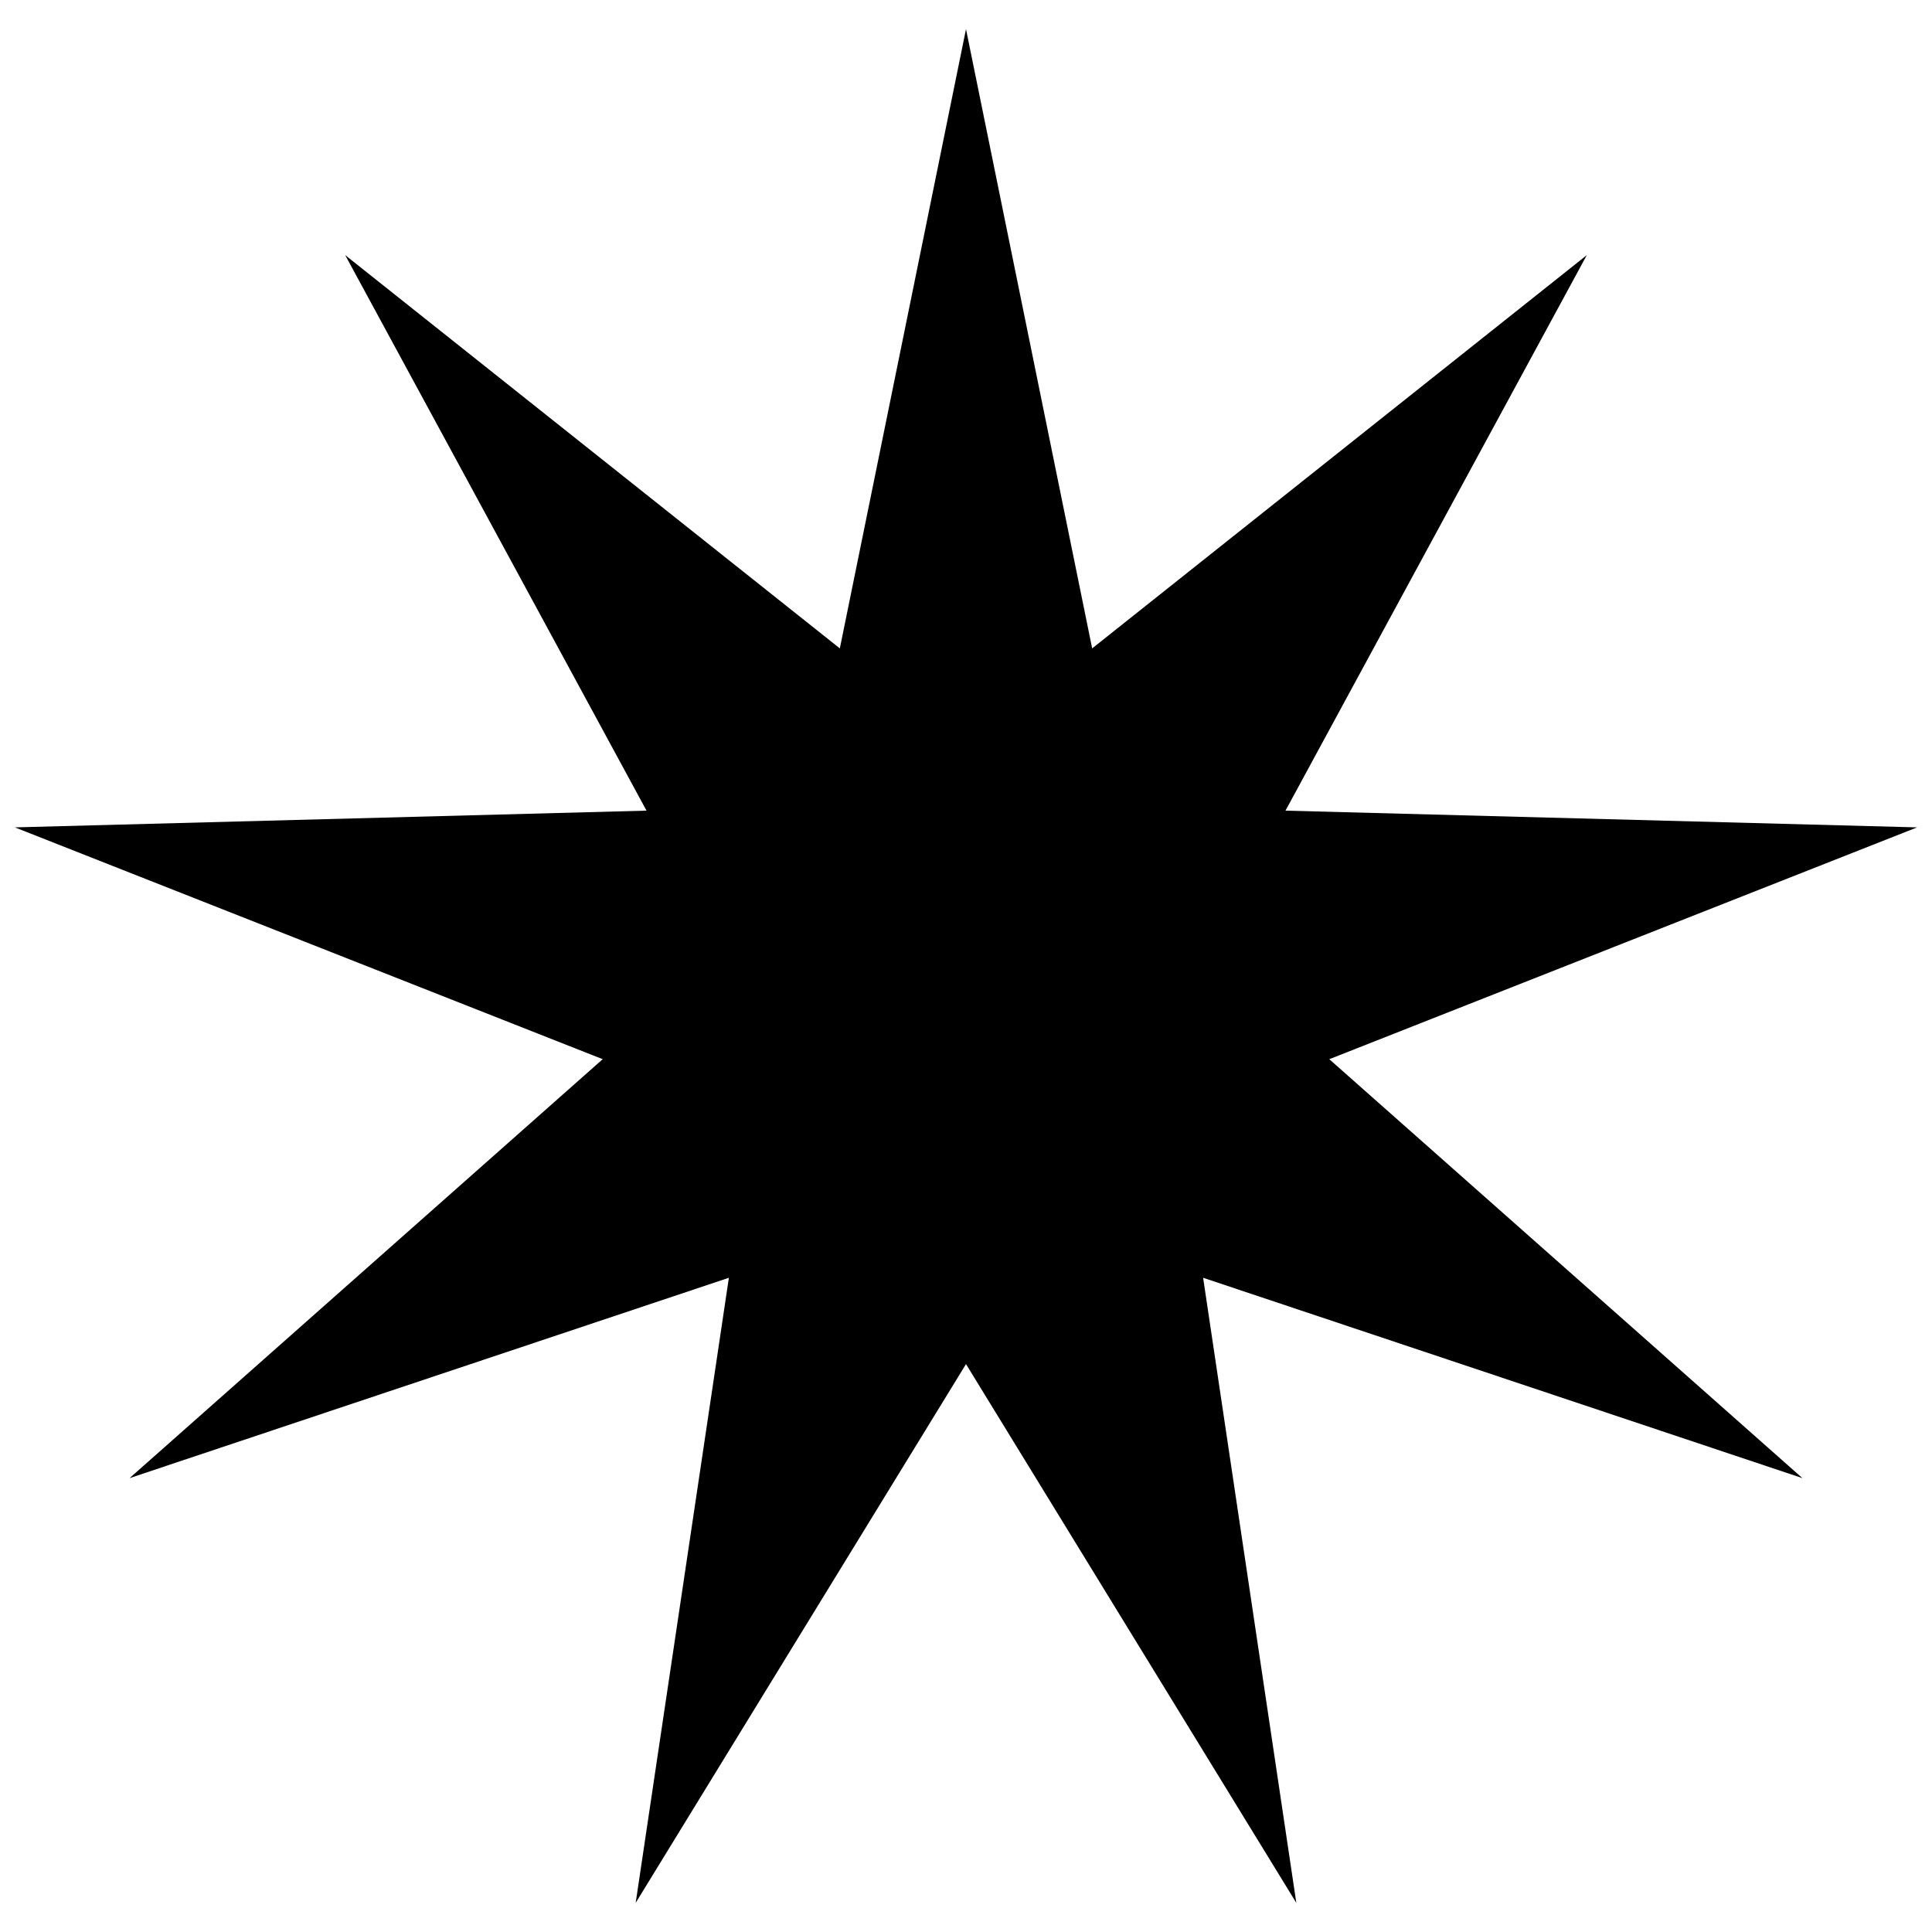
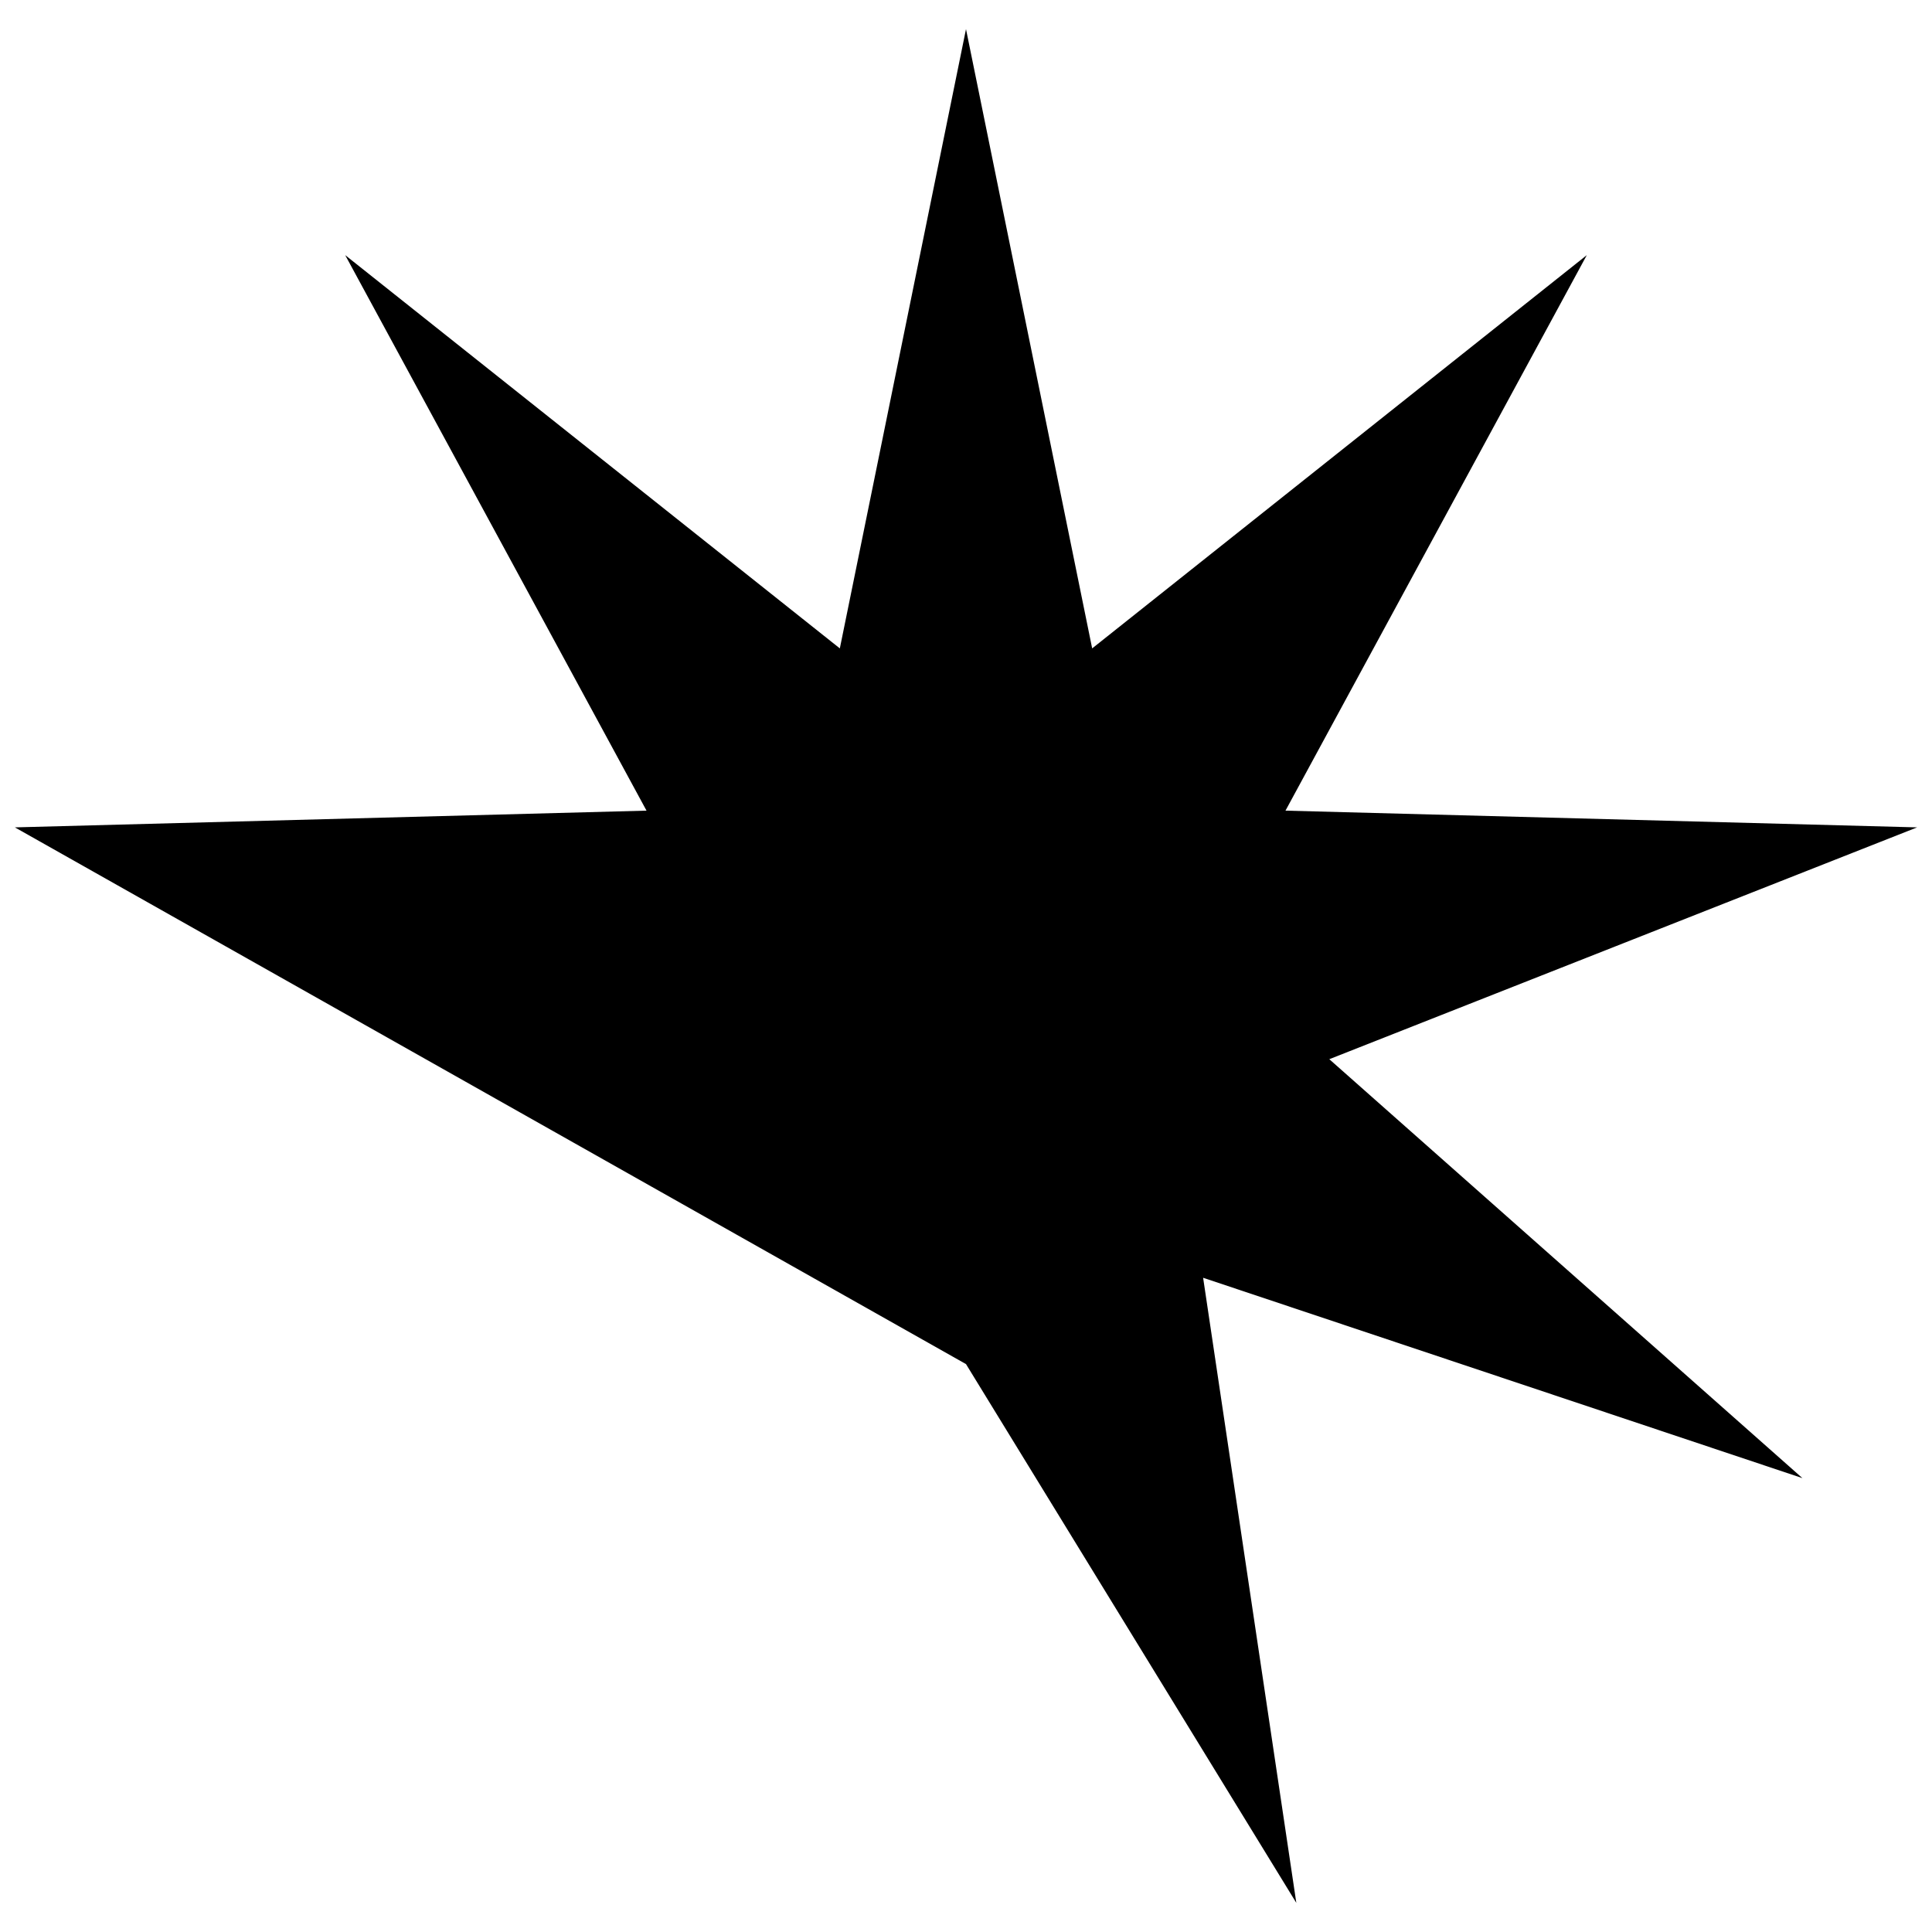
<svg xmlns="http://www.w3.org/2000/svg" viewBox="0 0 200 200" xml:space="preserve" style="fill-rule:evenodd;clip-rule:evenodd;stroke-linejoin:round;stroke-miterlimit:2">
-   <path d="m100 3.015 13.061 64.107 51.204-40.711-31.192 57.506 65.387 1.733-60.851 23.998 48.976 43.367-62.038-20.74 9.648 64.71L100 141.211l-34.195 55.772 9.648-64.708-62.038 20.74 48.976-43.368L1.54 85.65l65.387-1.733-31.192-57.506 51.204 40.711L100 3.015z" />
+   <path d="m100 3.015 13.061 64.107 51.204-40.711-31.192 57.506 65.387 1.733-60.851 23.998 48.976 43.367-62.038-20.74 9.648 64.71L100 141.211L1.54 85.65l65.387-1.733-31.192-57.506 51.204 40.711L100 3.015z" />
</svg>